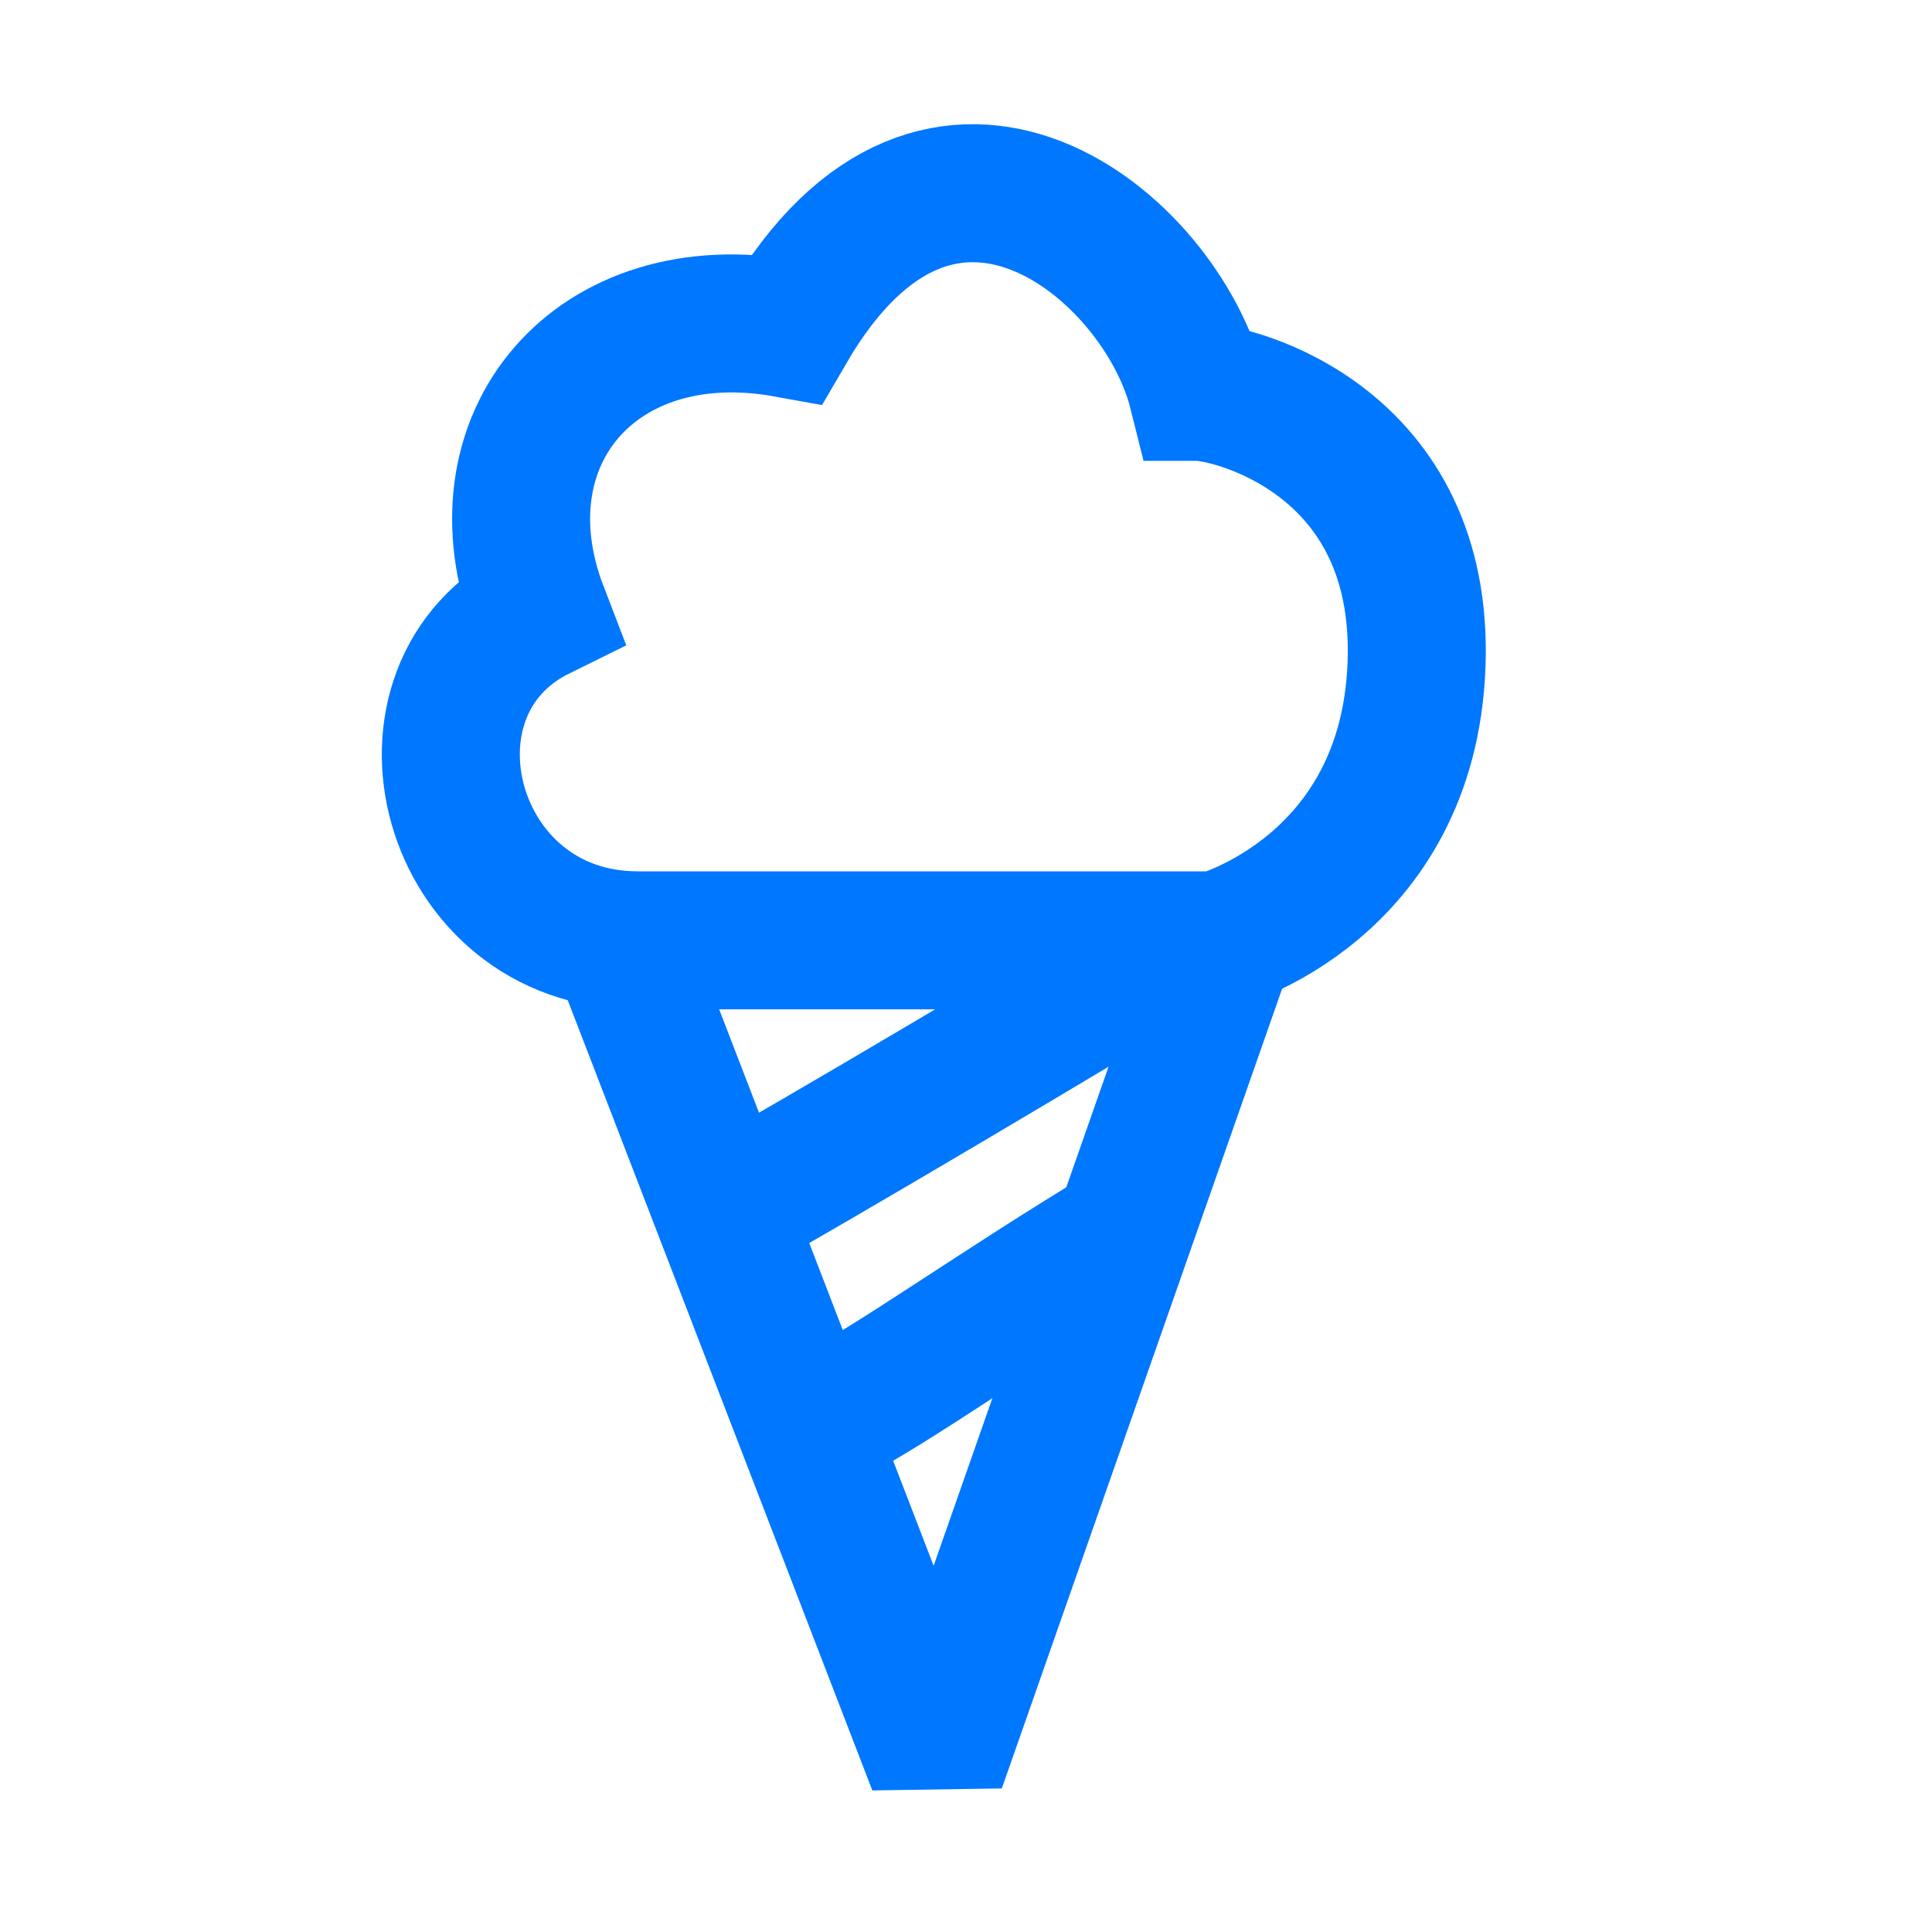
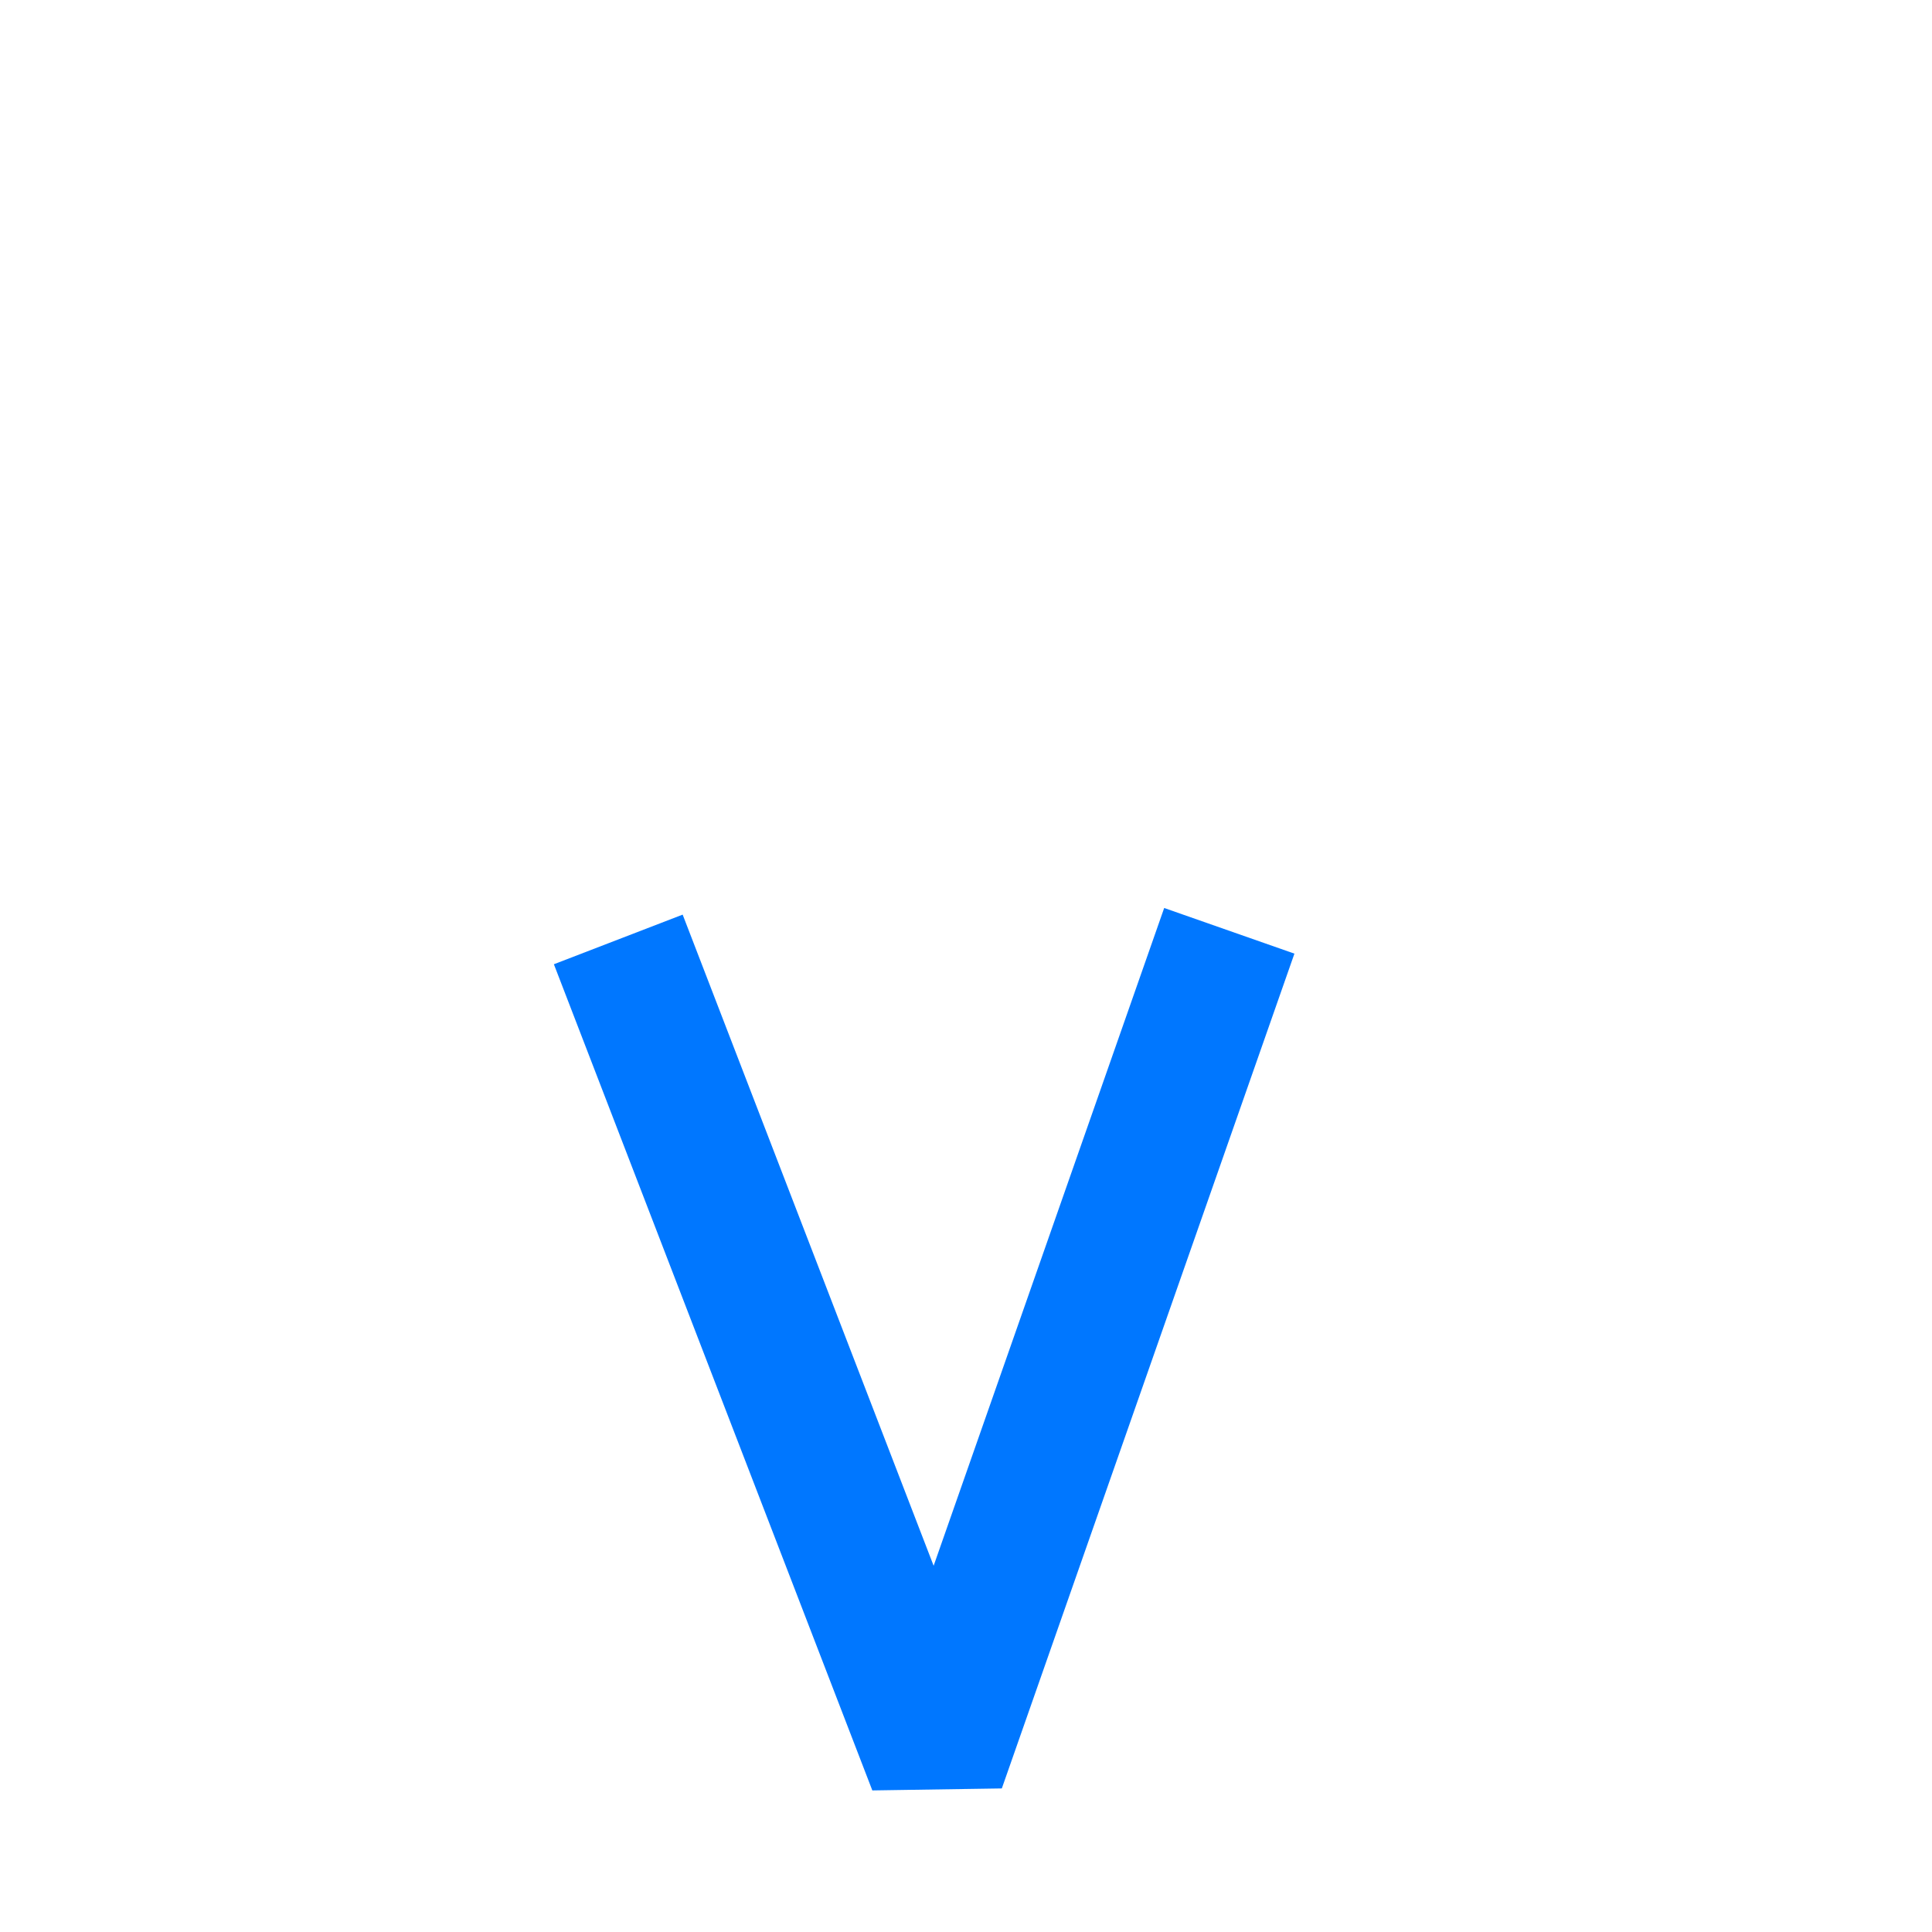
<svg xmlns="http://www.w3.org/2000/svg" width="56" height="56" viewBox="0 0 56 56" fill="none">
  <path d="M17.921 27.23L27.151 51.177L35.632 26.98" stroke="#0077FF" stroke-width="4" stroke-linejoin="bevel" />
-   <path d="M19.869 35.735C21.565 34.887 29.055 30.436 32.588 28.316M24.109 41.035C25.805 40.187 29.055 37.855 32.588 35.735M35.294 27.256H18.479C12.954 27.256 11.066 19.965 15.63 17.718C13.708 12.722 17.278 8.524 22.803 9.523C27.289 1.82 33.648 7.119 34.708 11.358C35.767 11.358 41.3 12.77 41.059 19.264C40.819 25.758 35.294 27.256 35.294 27.256Z" stroke="#0077FF" stroke-width="4" />
</svg>